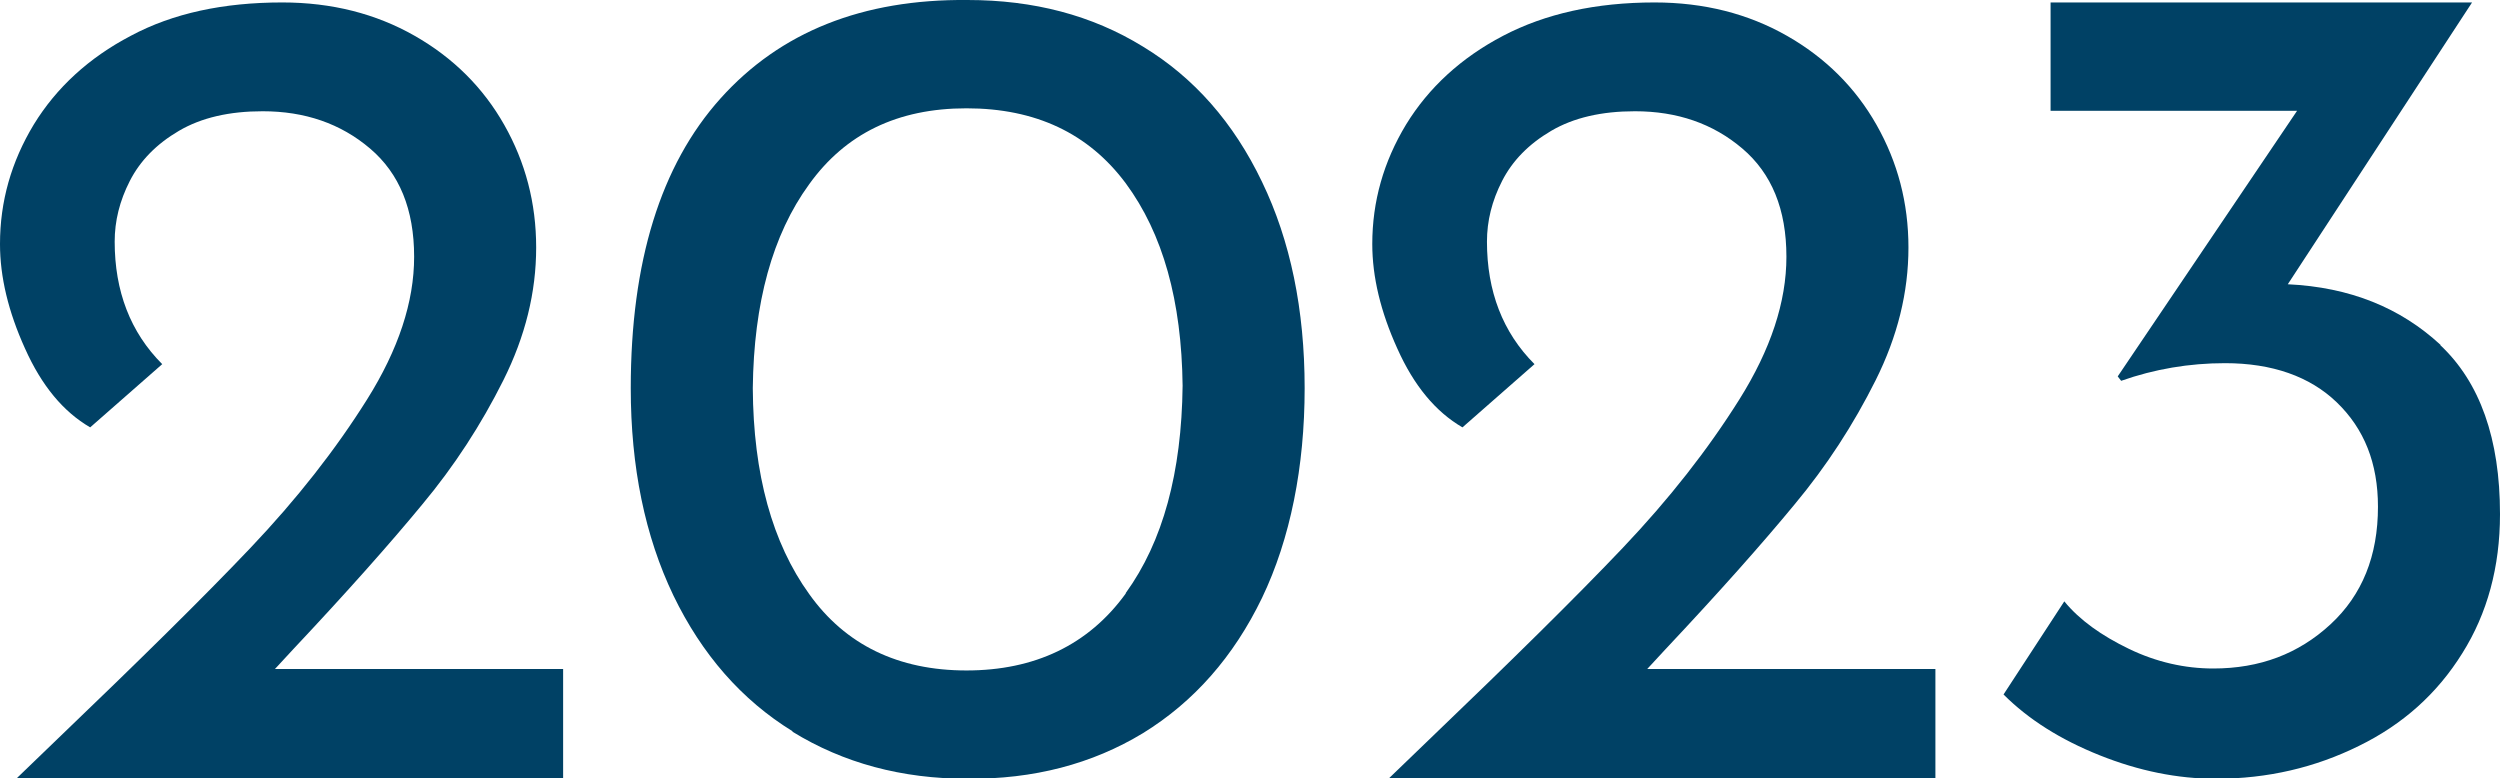
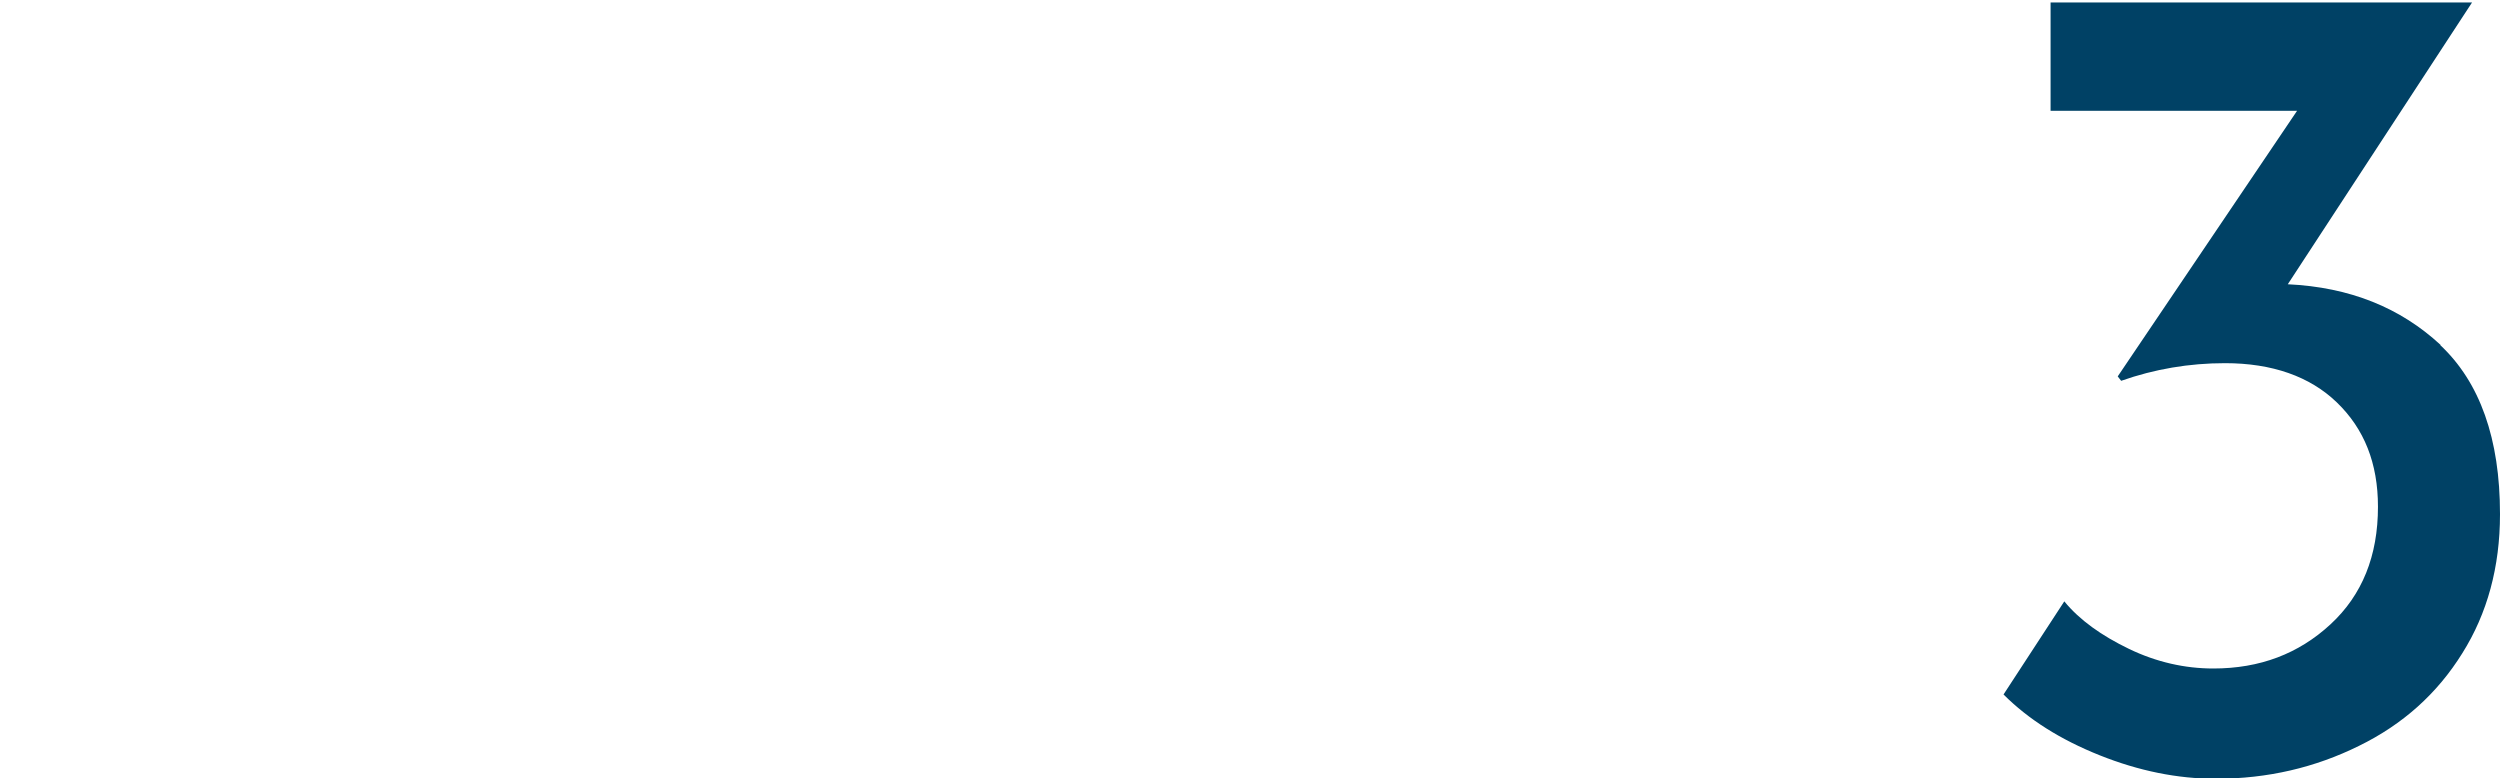
<svg xmlns="http://www.w3.org/2000/svg" id="_レイヤー_2" data-name="レイヤー_2" viewBox="0 0 51.01 15.88">
  <defs>
    <style>
      .cls-1 {
        fill: #004165;
      }
    </style>
  </defs>
  <g id="_レイヤー_1-2" data-name="レイヤー_1">
    <g>
-       <path class="cls-1" d="M16.17,14.92c-1.04-.64-1.85-1.57-2.43-2.77-.58-1.21-.87-2.62-.87-4.23,0-2.58.61-4.55,1.83-5.91C15.92.65,17.6-.02,19.74,0,21.09,0,22.28.31,23.32.95c1.04.63,1.85,1.55,2.43,2.76.58,1.2.87,2.61.87,4.21s-.29,3.07-.87,4.28c-.58,1.2-1.39,2.12-2.43,2.76-1.04.63-2.23.94-3.58.93-1.34,0-2.53-.32-3.57-.96M22.97,12.1c.76-1.05,1.14-2.46,1.16-4.23-.02-1.73-.4-3.1-1.16-4.13-.76-1.02-1.84-1.53-3.25-1.53s-2.47.52-3.21,1.55c-.75,1.03-1.13,2.42-1.15,4.16.01,1.76.4,3.16,1.15,4.2.74,1.04,1.82,1.56,3.21,1.56s2.49-.52,3.25-1.57" />
-       <path class="cls-1" d="M39.49,13.65v2.24h-11.16l.82-.79c1.69-1.62,3.01-2.92,3.96-3.92.95-1,1.74-2.01,2.38-3.03.64-1.02.96-1.99.96-2.91,0-.97-.3-1.7-.9-2.21-.6-.51-1.33-.76-2.19-.76-.68,0-1.25.13-1.71.4-.46.27-.79.61-1,1.02-.21.41-.31.82-.31,1.24,0,1.01.32,1.85.97,2.5l-1.47,1.29c-.55-.32-.99-.85-1.33-1.61-.34-.75-.51-1.46-.51-2.13,0-.87.23-1.68.69-2.44.46-.75,1.12-1.36,1.98-1.81.86-.45,1.89-.68,3.09-.68,1.01,0,1.91.23,2.7.68.79.45,1.4,1.06,1.83,1.82.43.76.65,1.59.65,2.5s-.22,1.81-.67,2.71c-.45.9-1,1.75-1.66,2.54-.66.8-1.53,1.78-2.63,2.95l-.37.4h5.88Z" />
-       <path class="cls-1" d="M11.49,13.65v2.24H.33l.82-.79c1.69-1.62,3.01-2.92,3.96-3.92.95-1,1.74-2.01,2.38-3.03.64-1.02.96-1.99.96-2.91,0-.97-.3-1.7-.9-2.21-.6-.51-1.33-.76-2.19-.76-.68,0-1.25.13-1.71.4-.46.27-.79.61-1,1.02-.21.41-.31.82-.31,1.24,0,1.01.32,1.85.97,2.5l-1.47,1.29c-.55-.32-.99-.85-1.33-1.61-.34-.75-.51-1.46-.51-2.13,0-.87.23-1.68.69-2.44.46-.75,1.12-1.36,1.98-1.81C3.53.27,4.56.05,5.76.05c1.01,0,1.91.23,2.7.68.79.45,1.4,1.06,1.83,1.82.43.76.65,1.59.65,2.5s-.22,1.81-.67,2.71c-.45.9-1,1.75-1.66,2.54-.66.8-1.53,1.78-2.63,2.95l-.37.4h5.88Z" />
      <path class="cls-1" d="M49.79,7.04c.81.76,1.22,1.91,1.22,3.45,0,1.08-.26,2.03-.77,2.84-.51.82-1.21,1.45-2.11,1.89-.89.44-1.86.67-2.92.67-.78,0-1.57-.16-2.37-.48-.8-.32-1.45-.73-1.96-1.24l1.24-1.9c.31.38.76.7,1.32.97.56.27,1.14.4,1.72.4.95,0,1.74-.3,2.39-.9.65-.6.97-1.4.97-2.4,0-.89-.28-1.59-.84-2.13-.55-.53-1.32-.8-2.28-.8-.73,0-1.44.12-2.12.36l-.07-.09,3.66-5.42h-5.03V.05h8.6l-3.76,5.75c1.27.06,2.3.48,3.12,1.24" />
    </g>
  </g>
</svg>